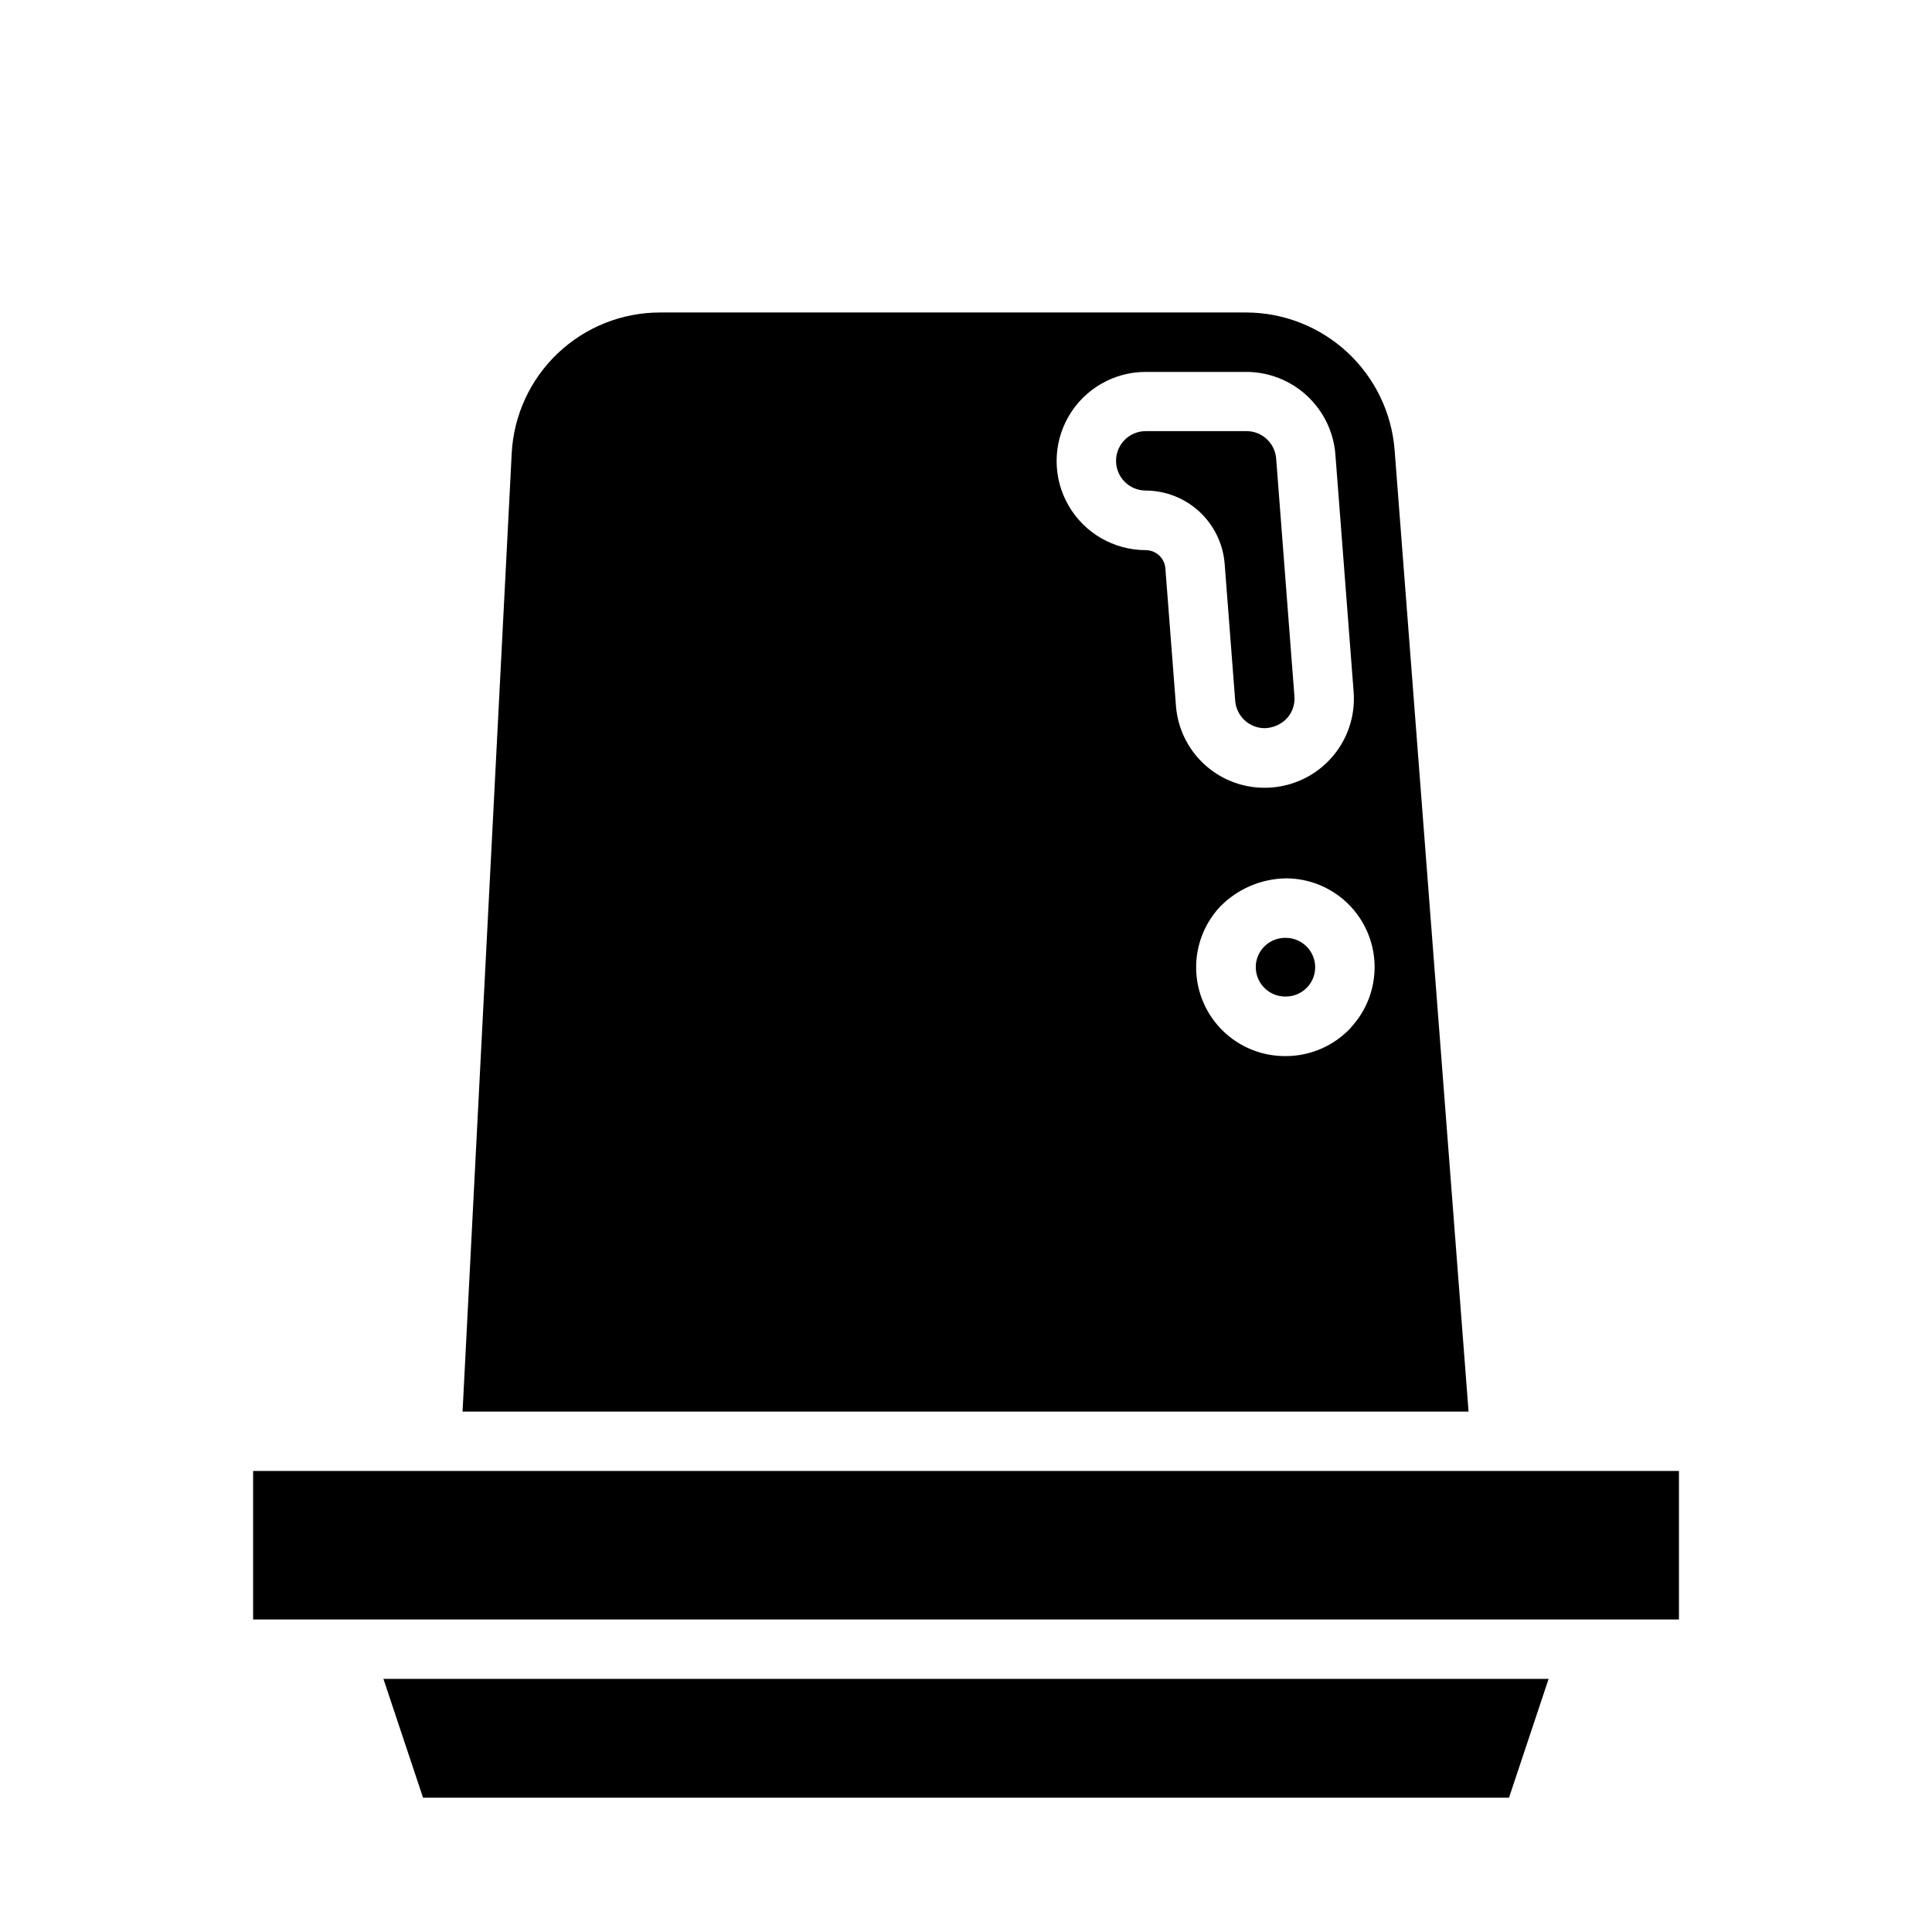
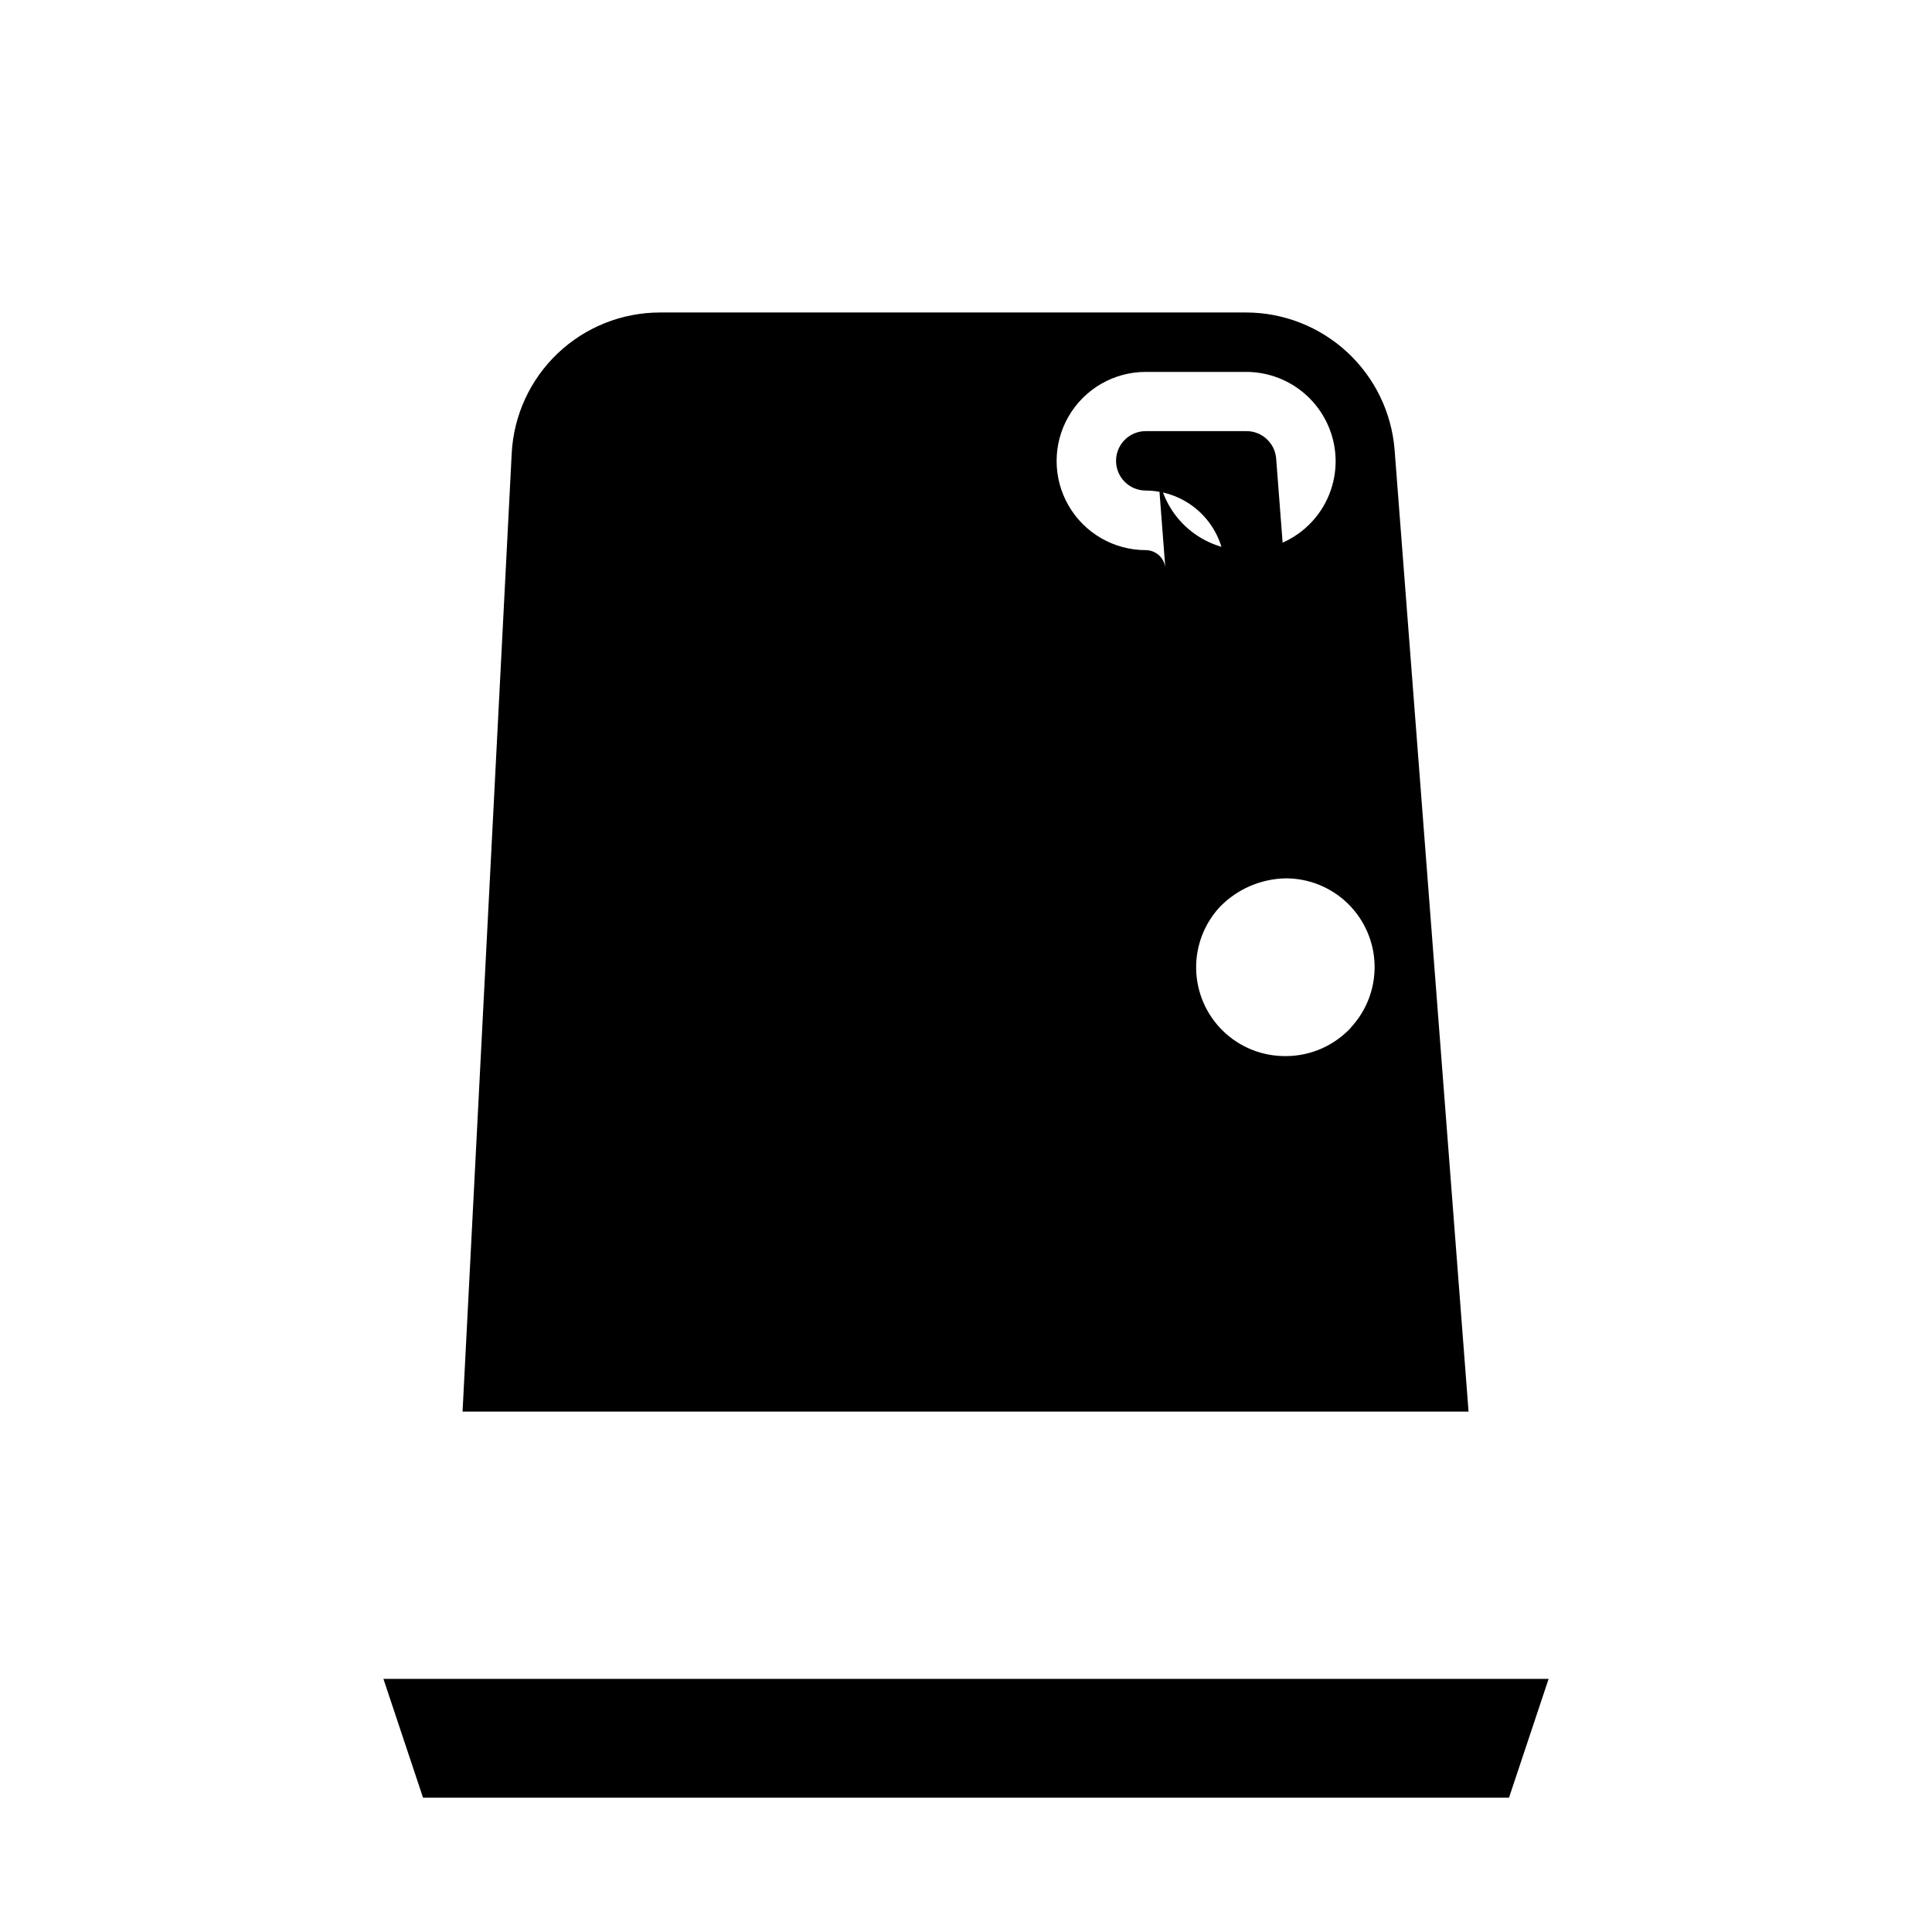
<svg xmlns="http://www.w3.org/2000/svg" fill="#000000" width="800px" height="800px" version="1.1" viewBox="144 144 512 512">
  <g>
-     <path d="m513.58 263.16c-0.797-9.875-5.273-19.086-12.543-25.816-7.266-6.731-16.793-10.488-26.695-10.531h-155.43c-10.09 0.004-19.793 3.875-27.105 10.824-7.316 6.949-11.684 16.438-12.199 26.516l-13.023 253.93h266.6zm-60.742 31.488h0.004c-0.207-2.731-2.473-4.844-5.211-4.859-8.438 0-16.234-4.5-20.453-11.809-4.219-7.305-4.219-16.309 0-23.613 4.219-7.309 12.016-11.809 20.453-11.809h26.711c5.941 0.027 11.66 2.281 16.02 6.32 4.359 4.039 7.043 9.566 7.523 15.492l4.84 62.93c0.52 6.566-1.73 13.051-6.203 17.883-4.473 4.836-10.762 7.586-17.348 7.582h-0.355c-5.891-0.066-11.547-2.34-15.84-6.379-4.293-4.035-6.914-9.539-7.344-15.418zm49.137 121.73 0.004-0.004c-4.457 4.781-10.695 7.5-17.23 7.504h-0.105c-6.164 0.031-12.098-2.356-16.523-6.652-4.422-4.301-6.981-10.16-7.125-16.328-0.145-6.164 2.137-12.141 6.356-16.641 4.574-4.664 10.789-7.348 17.32-7.484 6.148-0.027 12.066 2.359 16.477 6.644 4.414 4.285 6.973 10.129 7.133 16.277 0.156 6.148-2.102 12.113-6.293 16.617z" />
+     <path d="m513.58 263.16c-0.797-9.875-5.273-19.086-12.543-25.816-7.266-6.731-16.793-10.488-26.695-10.531h-155.43c-10.09 0.004-19.793 3.875-27.105 10.824-7.316 6.949-11.684 16.438-12.199 26.516l-13.023 253.93h266.6zm-60.742 31.488h0.004c-0.207-2.731-2.473-4.844-5.211-4.859-8.438 0-16.234-4.5-20.453-11.809-4.219-7.305-4.219-16.309 0-23.613 4.219-7.309 12.016-11.809 20.453-11.809h26.711c5.941 0.027 11.66 2.281 16.02 6.32 4.359 4.039 7.043 9.566 7.523 15.492c0.52 6.566-1.73 13.051-6.203 17.883-4.473 4.836-10.762 7.586-17.348 7.582h-0.355c-5.891-0.066-11.547-2.34-15.84-6.379-4.293-4.035-6.914-9.539-7.344-15.418zm49.137 121.73 0.004-0.004c-4.457 4.781-10.695 7.5-17.23 7.504h-0.105c-6.164 0.031-12.098-2.356-16.523-6.652-4.422-4.301-6.981-10.16-7.125-16.328-0.145-6.164 2.137-12.141 6.356-16.641 4.574-4.664 10.789-7.348 17.32-7.484 6.148-0.027 12.066 2.359 16.477 6.644 4.414 4.285 6.973 10.129 7.133 16.277 0.156 6.148-2.102 12.113-6.293 16.617z" />
    <path d="m471.34 329.71c0.312 4.051 3.656 7.199 7.723 7.266 2.203-0.031 4.309-0.922 5.863-2.481 1.523-1.605 2.293-3.785 2.109-5.992l-4.84-62.977c-0.316-4.109-3.75-7.285-7.875-7.273h-26.684c-4.348 0-7.871 3.523-7.871 7.871s3.523 7.875 7.871 7.875c5.273 0.02 10.352 2.023 14.223 5.606 3.871 3.586 6.258 8.492 6.684 13.75z" />
-     <path d="m484.8 392.54h-0.047c-2.223-0.051-4.359 0.848-5.875 2.473-1.488 1.586-2.238 3.727-2.062 5.894 0.328 4.035 3.676 7.152 7.723 7.188h0.039c2.223 0.047 4.359-0.855 5.875-2.481 1.484-1.586 2.234-3.727 2.062-5.894-0.332-4.027-3.676-7.141-7.715-7.18z" />
    <path d="m256.11 620.41h287.79l10.5-31.488h-308.79z" />
-     <path d="m541.7 533.82h-330.62v39.359h377.86v-39.359z" />
  </g>
</svg>